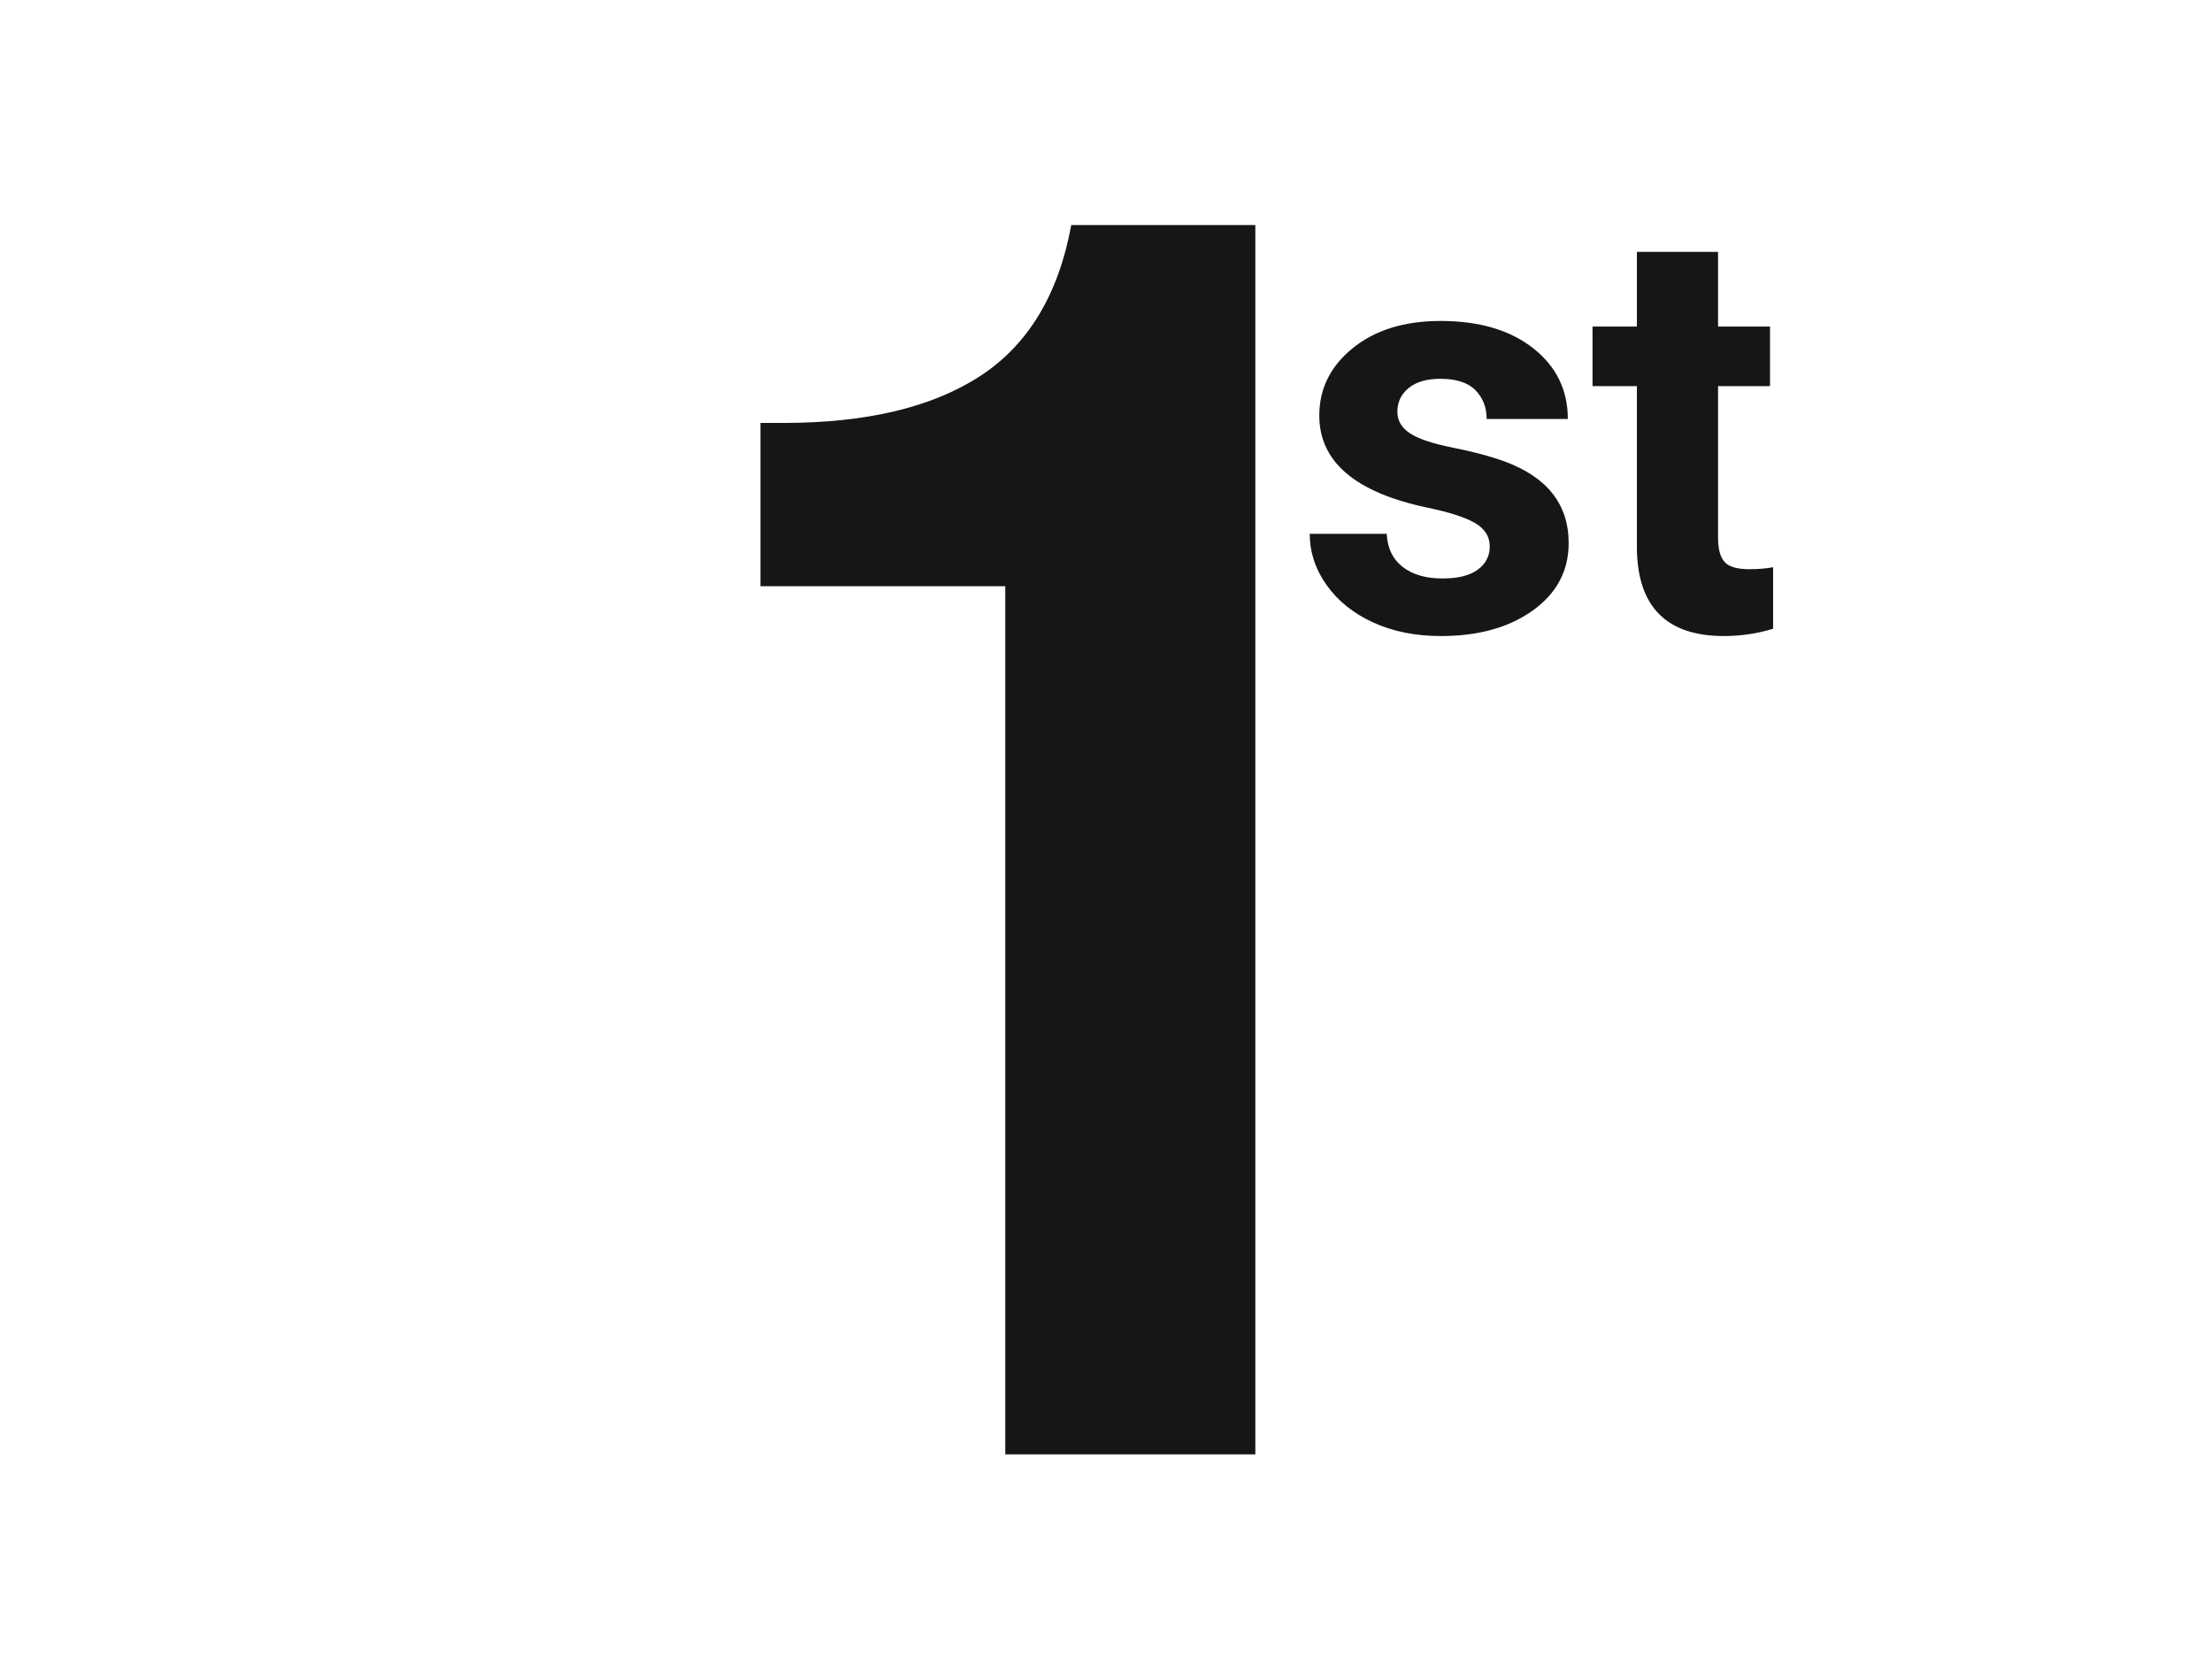
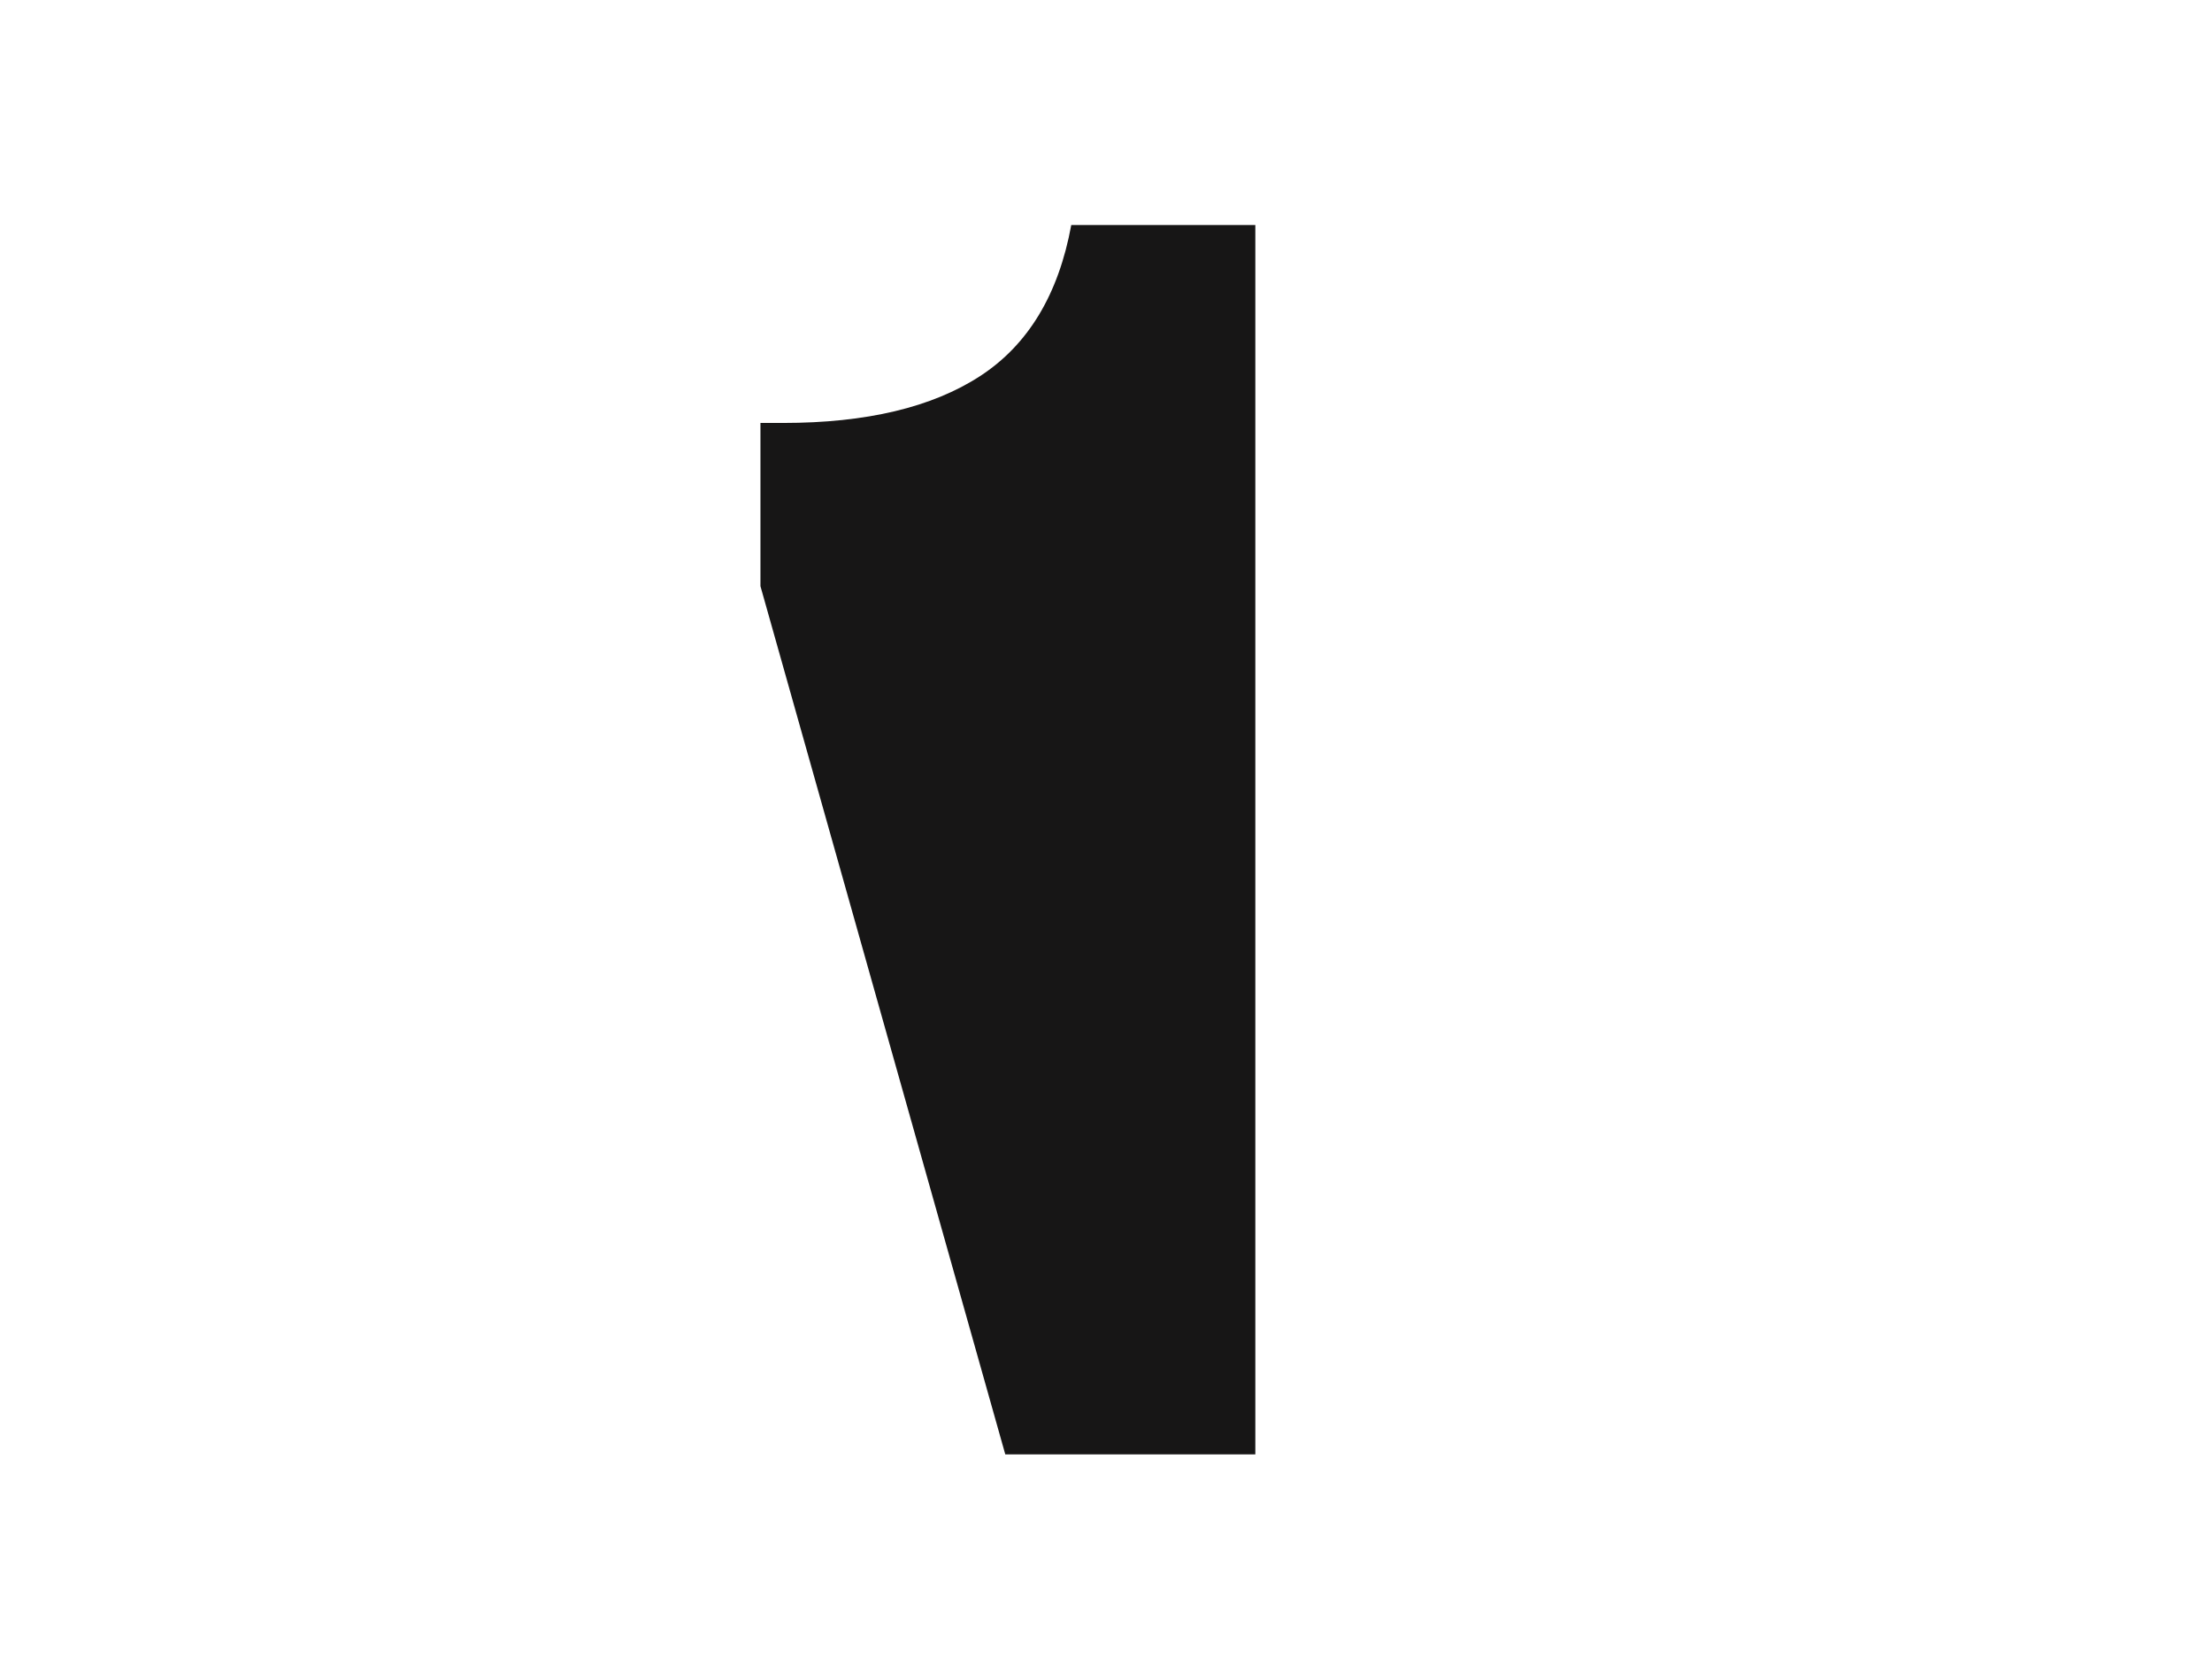
<svg xmlns="http://www.w3.org/2000/svg" width="400px" height="300px" viewBox="0 0 400 300" version="1.1">
  <title>1st</title>
  <desc>Created with Sketch.</desc>
  <g id="1st" stroke="none" stroke-width="1" fill="none" fill-rule="evenodd">
    <g transform="translate(137, 18)" fill="#171616" fill-rule="nonzero">
-       <path d="M90.004,245 L90.004,22.688 L56.72,22.688 C54.417,35.248 48.922,44.354 40.235,50.006 C31.548,55.658 19.668,58.484 4.596,58.484 L0.514,58.484 L0.514,88 L44.788,88 L44.788,245 L90.004,245 Z" id="1" />
-       <path d="M123.559,97.016 C130.363,97.016 135.915,95.467 140.215,92.369 C144.514,89.271 146.664,85.217 146.664,80.207 C146.664,73.199 142.788,68.273 135.035,65.43 C132.53,64.516 129.449,63.695 125.793,62.967 C122.137,62.239 119.538,61.376 117.998,60.377 C116.458,59.378 115.688,58.066 115.688,56.441 C115.688,54.715 116.365,53.293 117.719,52.176 C119.073,51.059 120.986,50.5 123.457,50.5 C126.335,50.5 128.451,51.186 129.805,52.557 C131.159,53.928 131.836,55.663 131.836,57.762 L131.836,57.762 L146.512,57.762 C146.512,52.514 144.421,48.249 140.24,44.965 C136.059,41.681 130.482,40.039 123.508,40.039 C116.974,40.039 111.684,41.673 107.639,44.939 C103.593,48.206 101.57,52.277 101.57,57.152 C101.57,65.514 108.104,71.066 121.172,73.809 C125.099,74.621 127.951,75.544 129.729,76.576 C131.506,77.609 132.395,79.022 132.395,80.816 C132.395,82.543 131.675,83.939 130.236,85.006 C128.798,86.072 126.673,86.605 123.863,86.605 C120.85,86.605 118.447,85.911 116.652,84.523 C114.858,83.135 113.893,81.138 113.758,78.531 L113.758,78.531 L99.844,78.531 C99.844,81.849 100.859,84.938 102.891,87.799 C104.922,90.66 107.723,92.911 111.295,94.553 C114.867,96.195 118.954,97.016 123.559,97.016 Z M174.746,97.016 C177.793,97.016 180.755,96.576 183.633,95.695 L183.633,95.695 L183.633,84.574 C182.38,84.811 180.941,84.93 179.316,84.93 C177.116,84.93 175.626,84.49 174.848,83.609 C174.069,82.729 173.68,81.273 173.68,79.242 L173.68,79.242 L173.68,51.82 L183.074,51.82 L183.074,41.055 L173.68,41.055 L173.68,27.547 L159.004,27.547 L159.004,41.055 L150.98,41.055 L150.98,51.82 L159.004,51.82 L159.004,81.426 C159.207,91.819 164.454,97.016 174.746,97.016 Z" id="st" />
+       <path d="M90.004,245 L90.004,22.688 L56.72,22.688 C54.417,35.248 48.922,44.354 40.235,50.006 C31.548,55.658 19.668,58.484 4.596,58.484 L0.514,58.484 L0.514,88 L44.788,245 L90.004,245 Z" id="1" />
    </g>
  </g>
</svg>